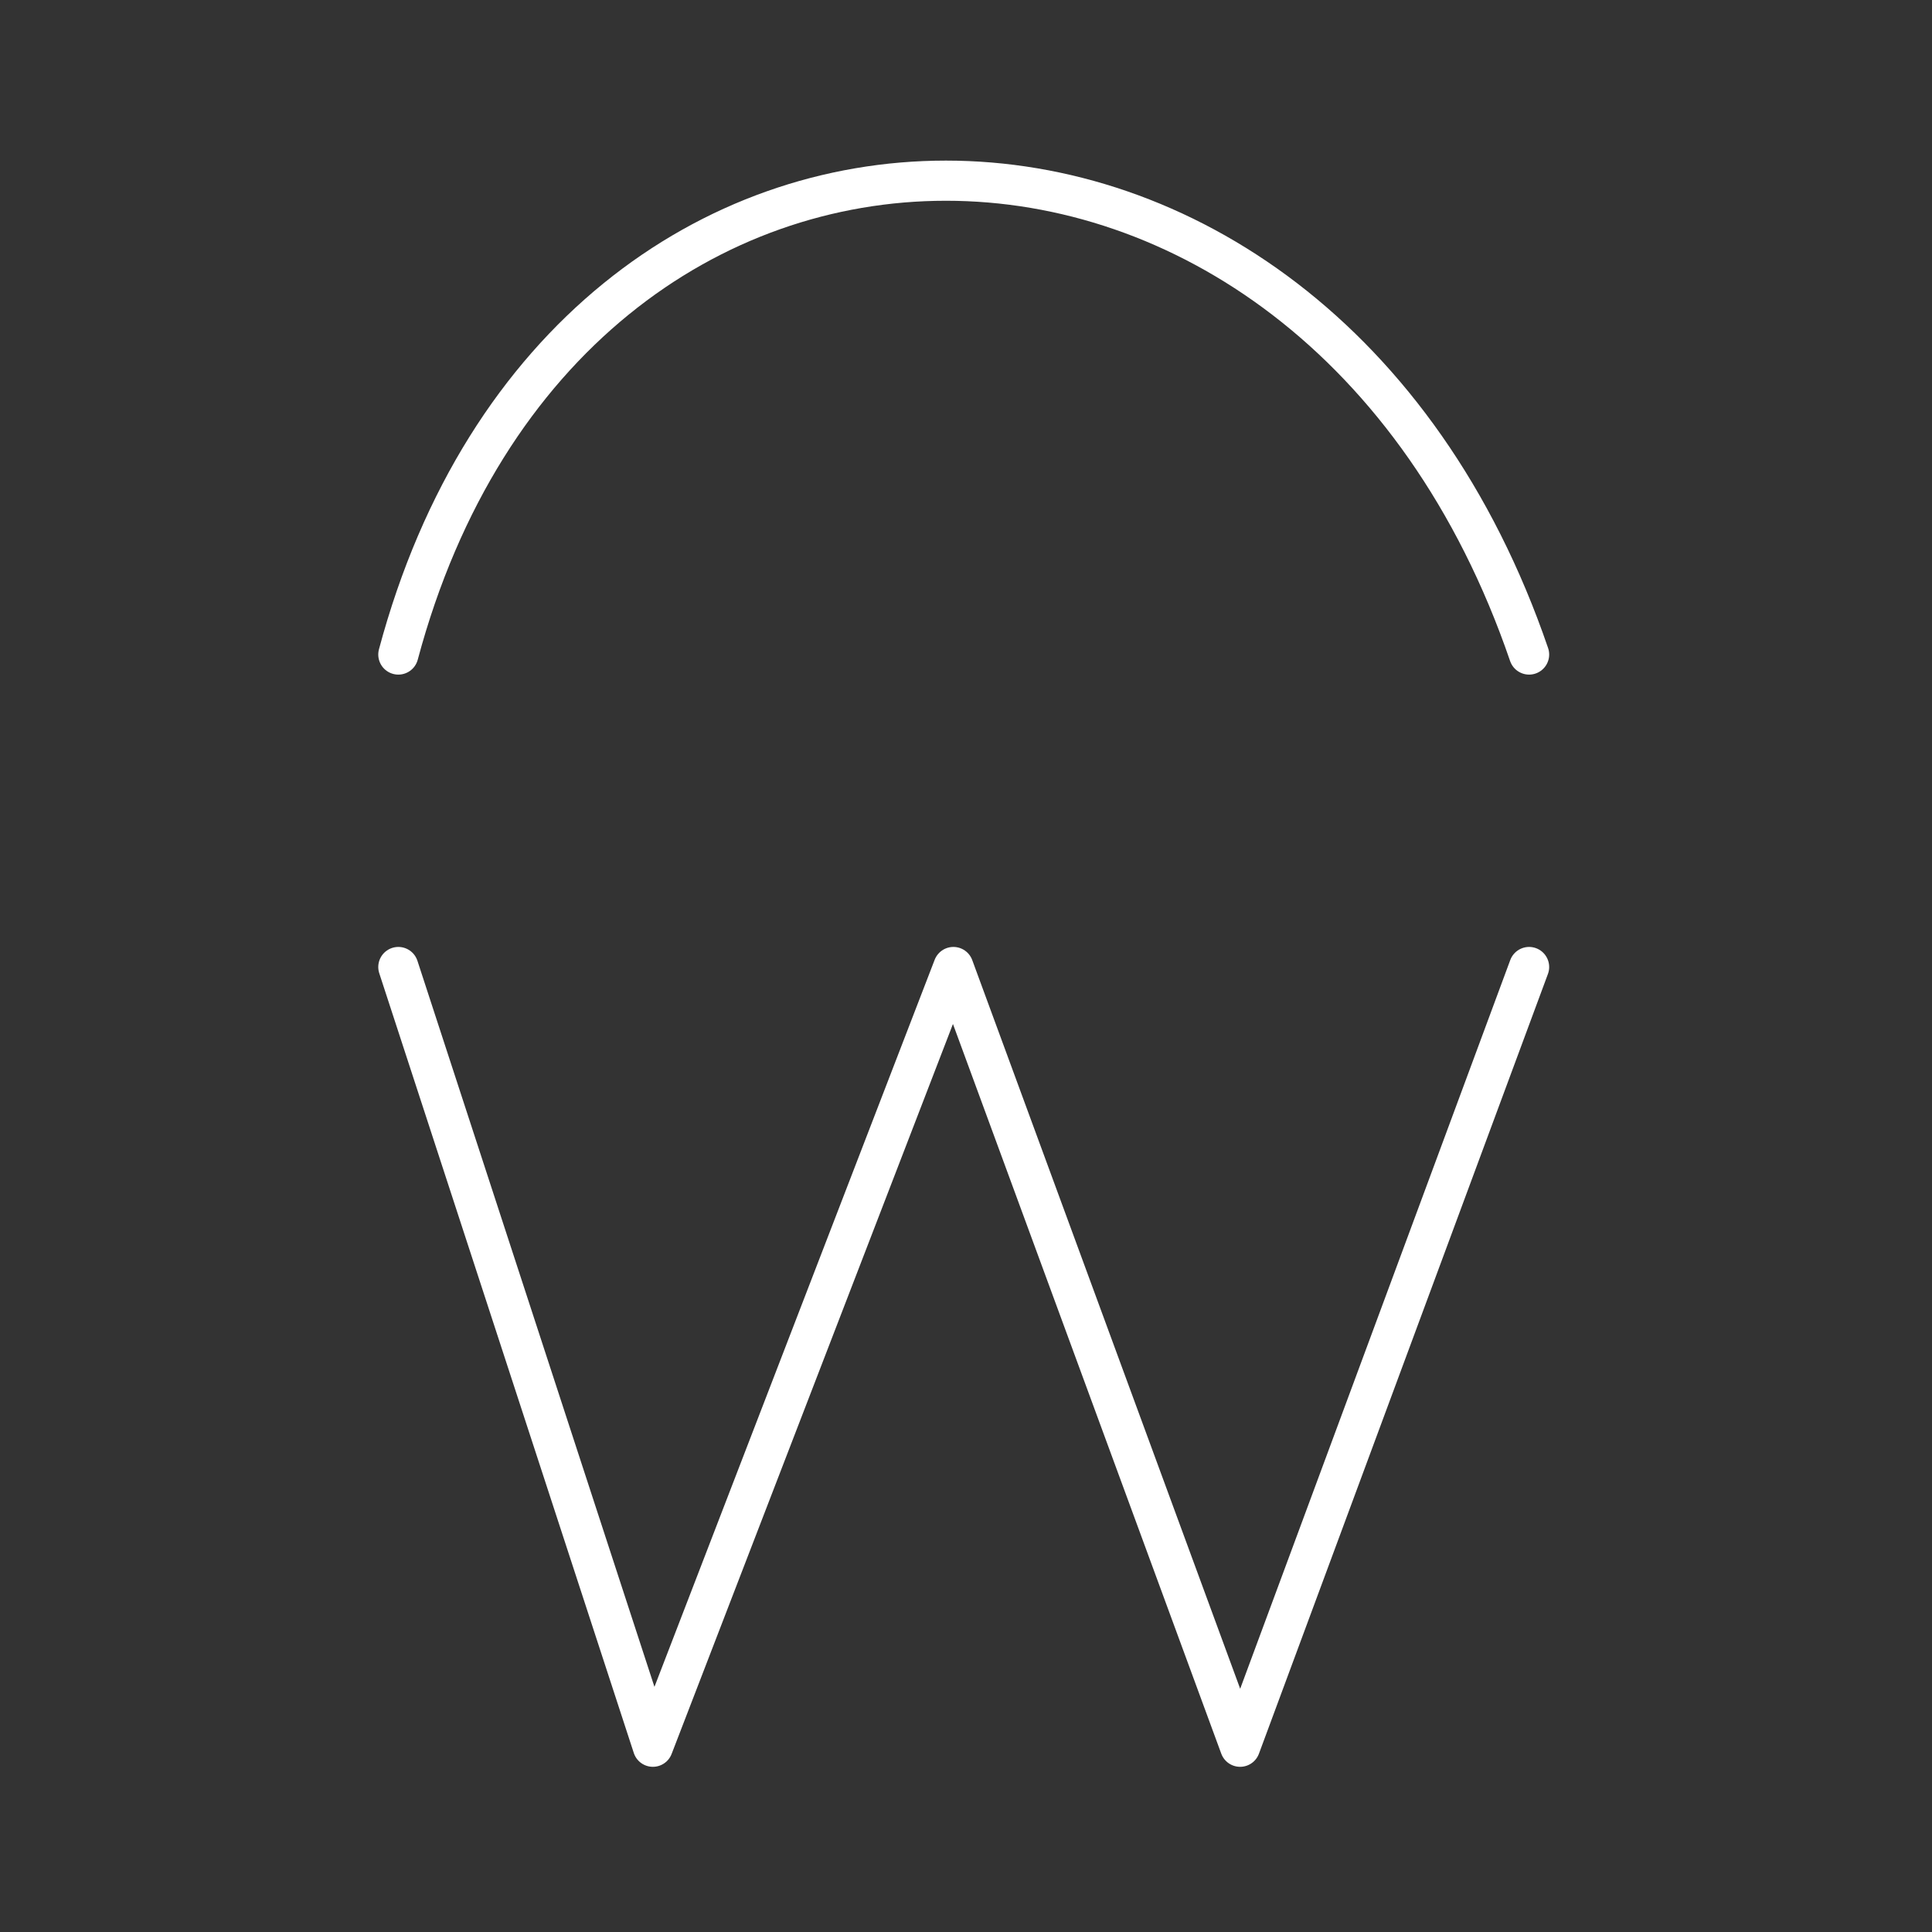
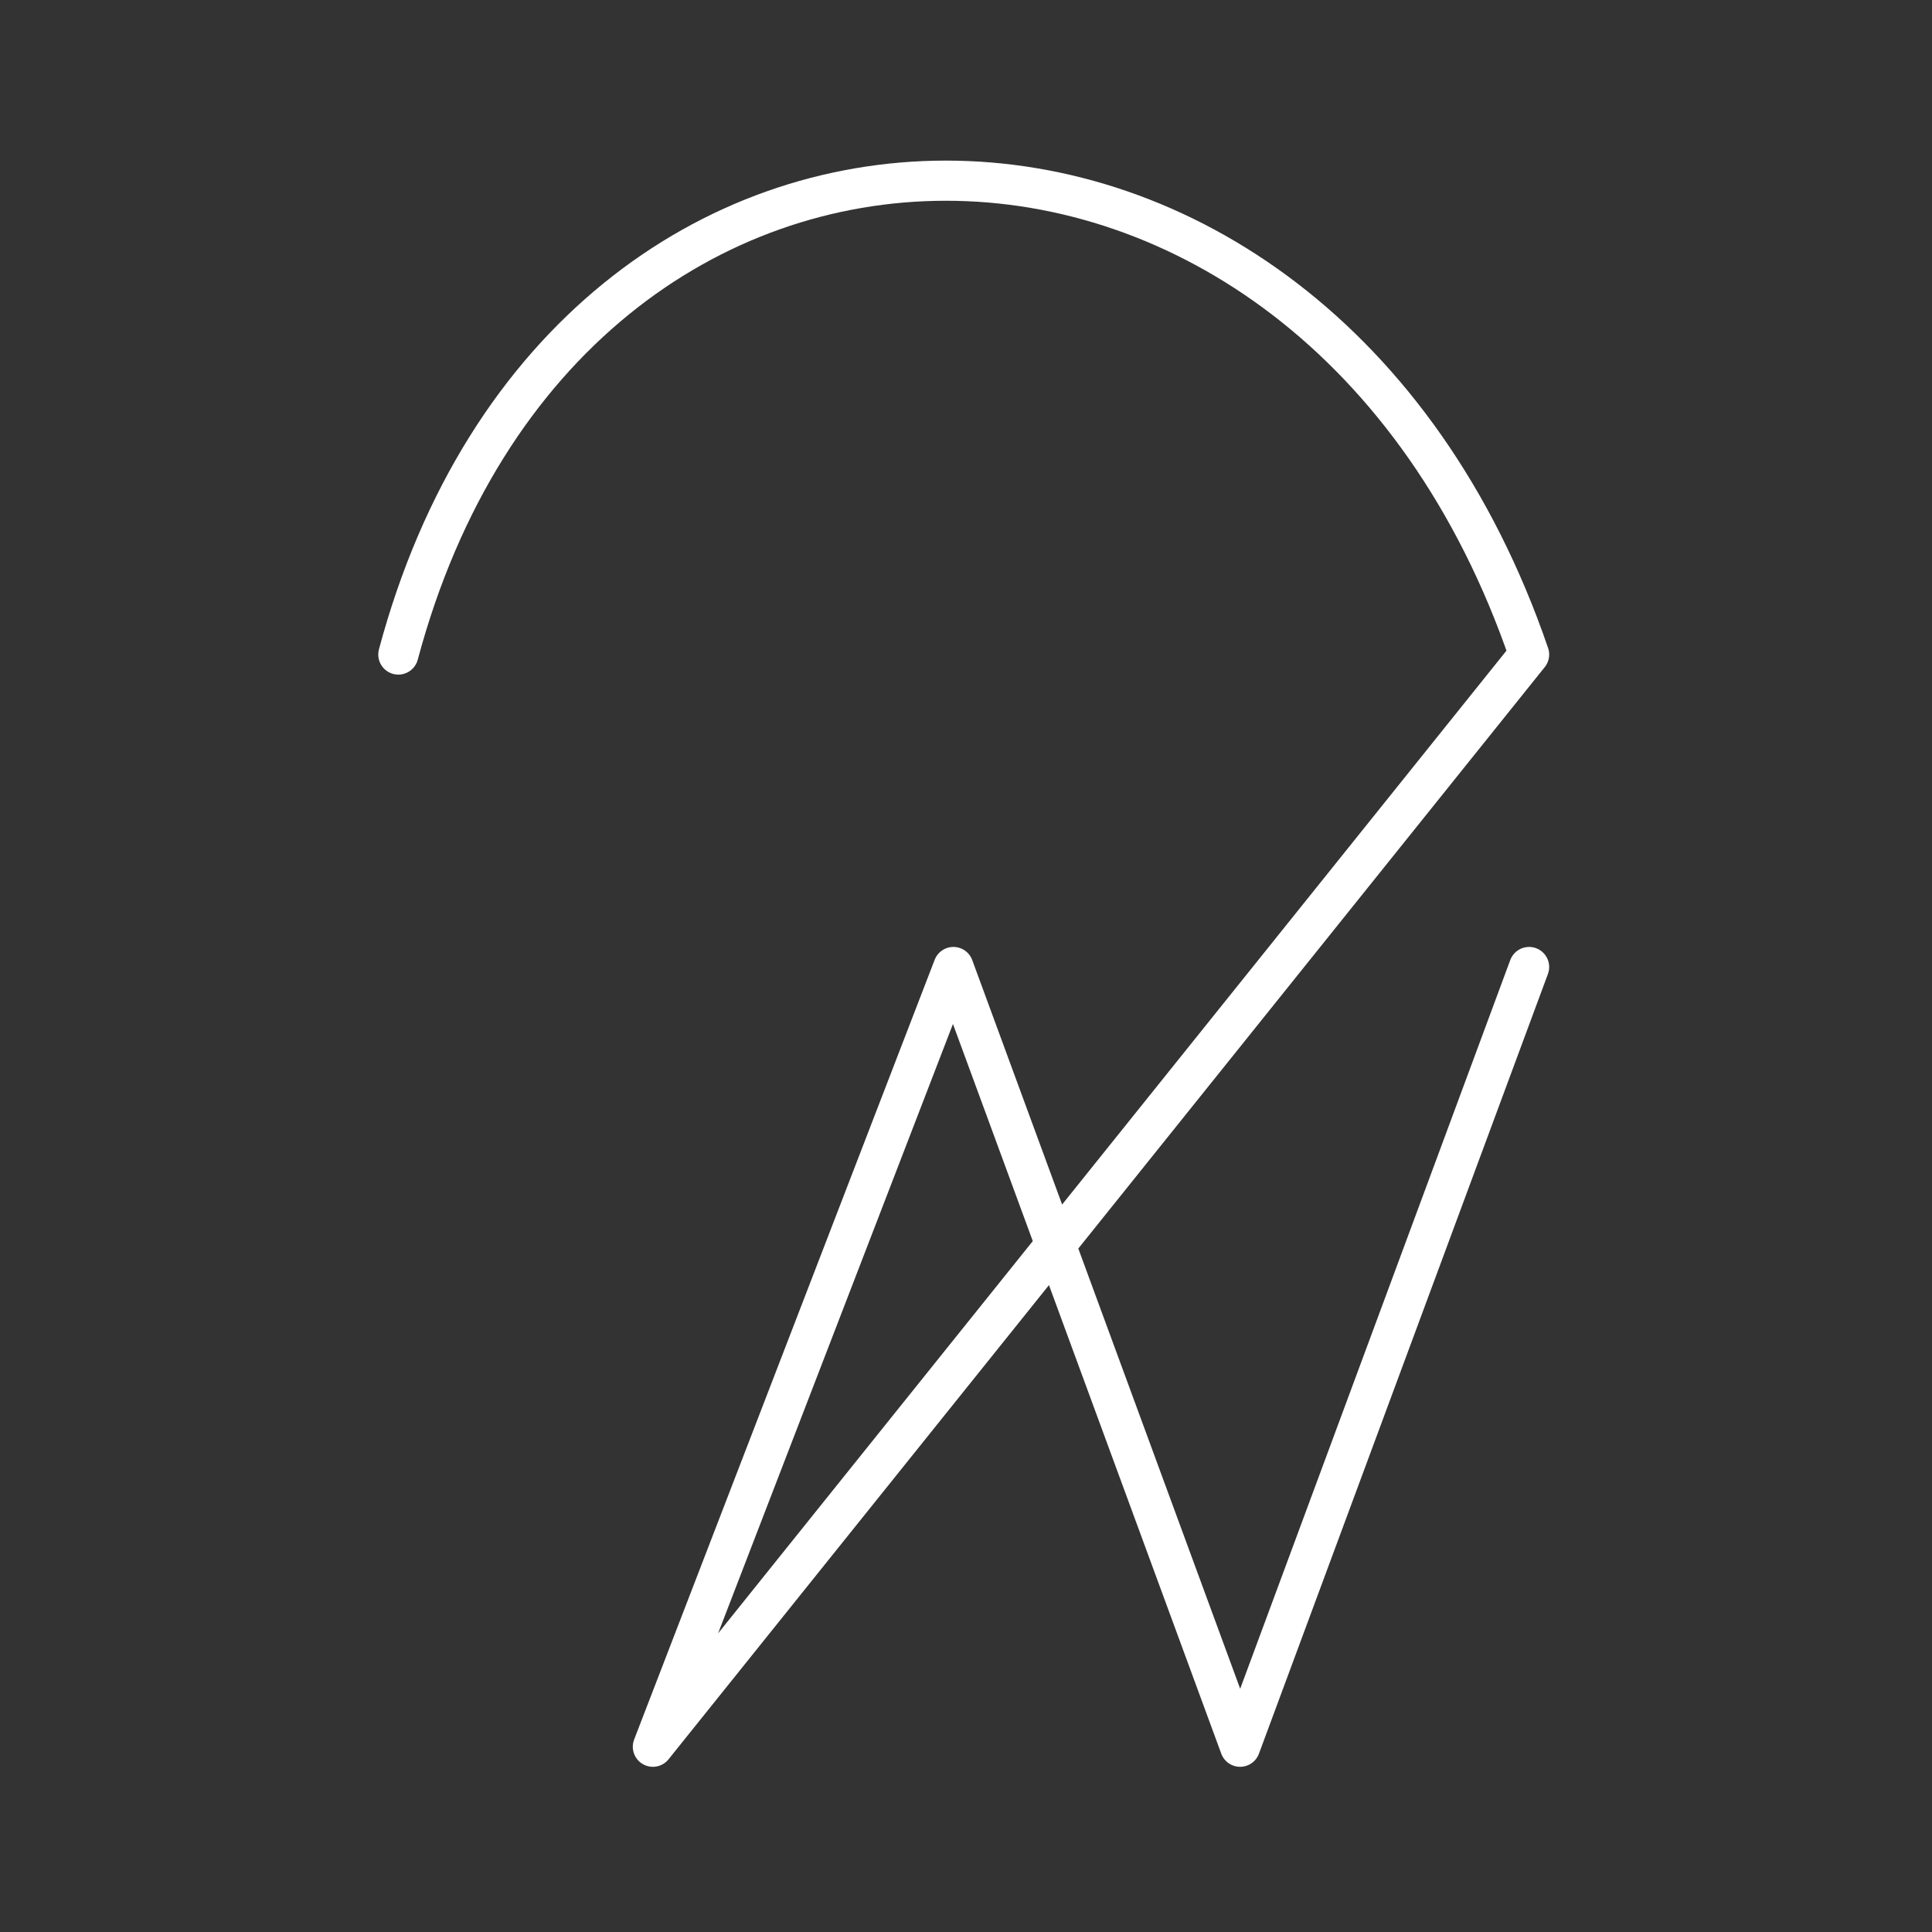
<svg xmlns="http://www.w3.org/2000/svg" width="212" height="212" viewBox="0 0 212 212" fill="none">
  <rect x="0" y="0" width="212" height="212" fill="#333333" stroke="none" />
-   <path d="M43.71 71.822C62.26 2.494 144.04 2.494 167.789 71.822M43.71 106.111L71.641 191.671L104.617 106.111L136.078 191.671L167.789 106.111" stroke="white" stroke-width="4.406" stroke-linecap="round" stroke-linejoin="round" />
+   <path d="M43.71 71.822C62.26 2.494 144.04 2.494 167.789 71.822L71.641 191.671L104.617 106.111L136.078 191.671L167.789 106.111" stroke="white" stroke-width="4.406" stroke-linecap="round" stroke-linejoin="round" />
</svg>